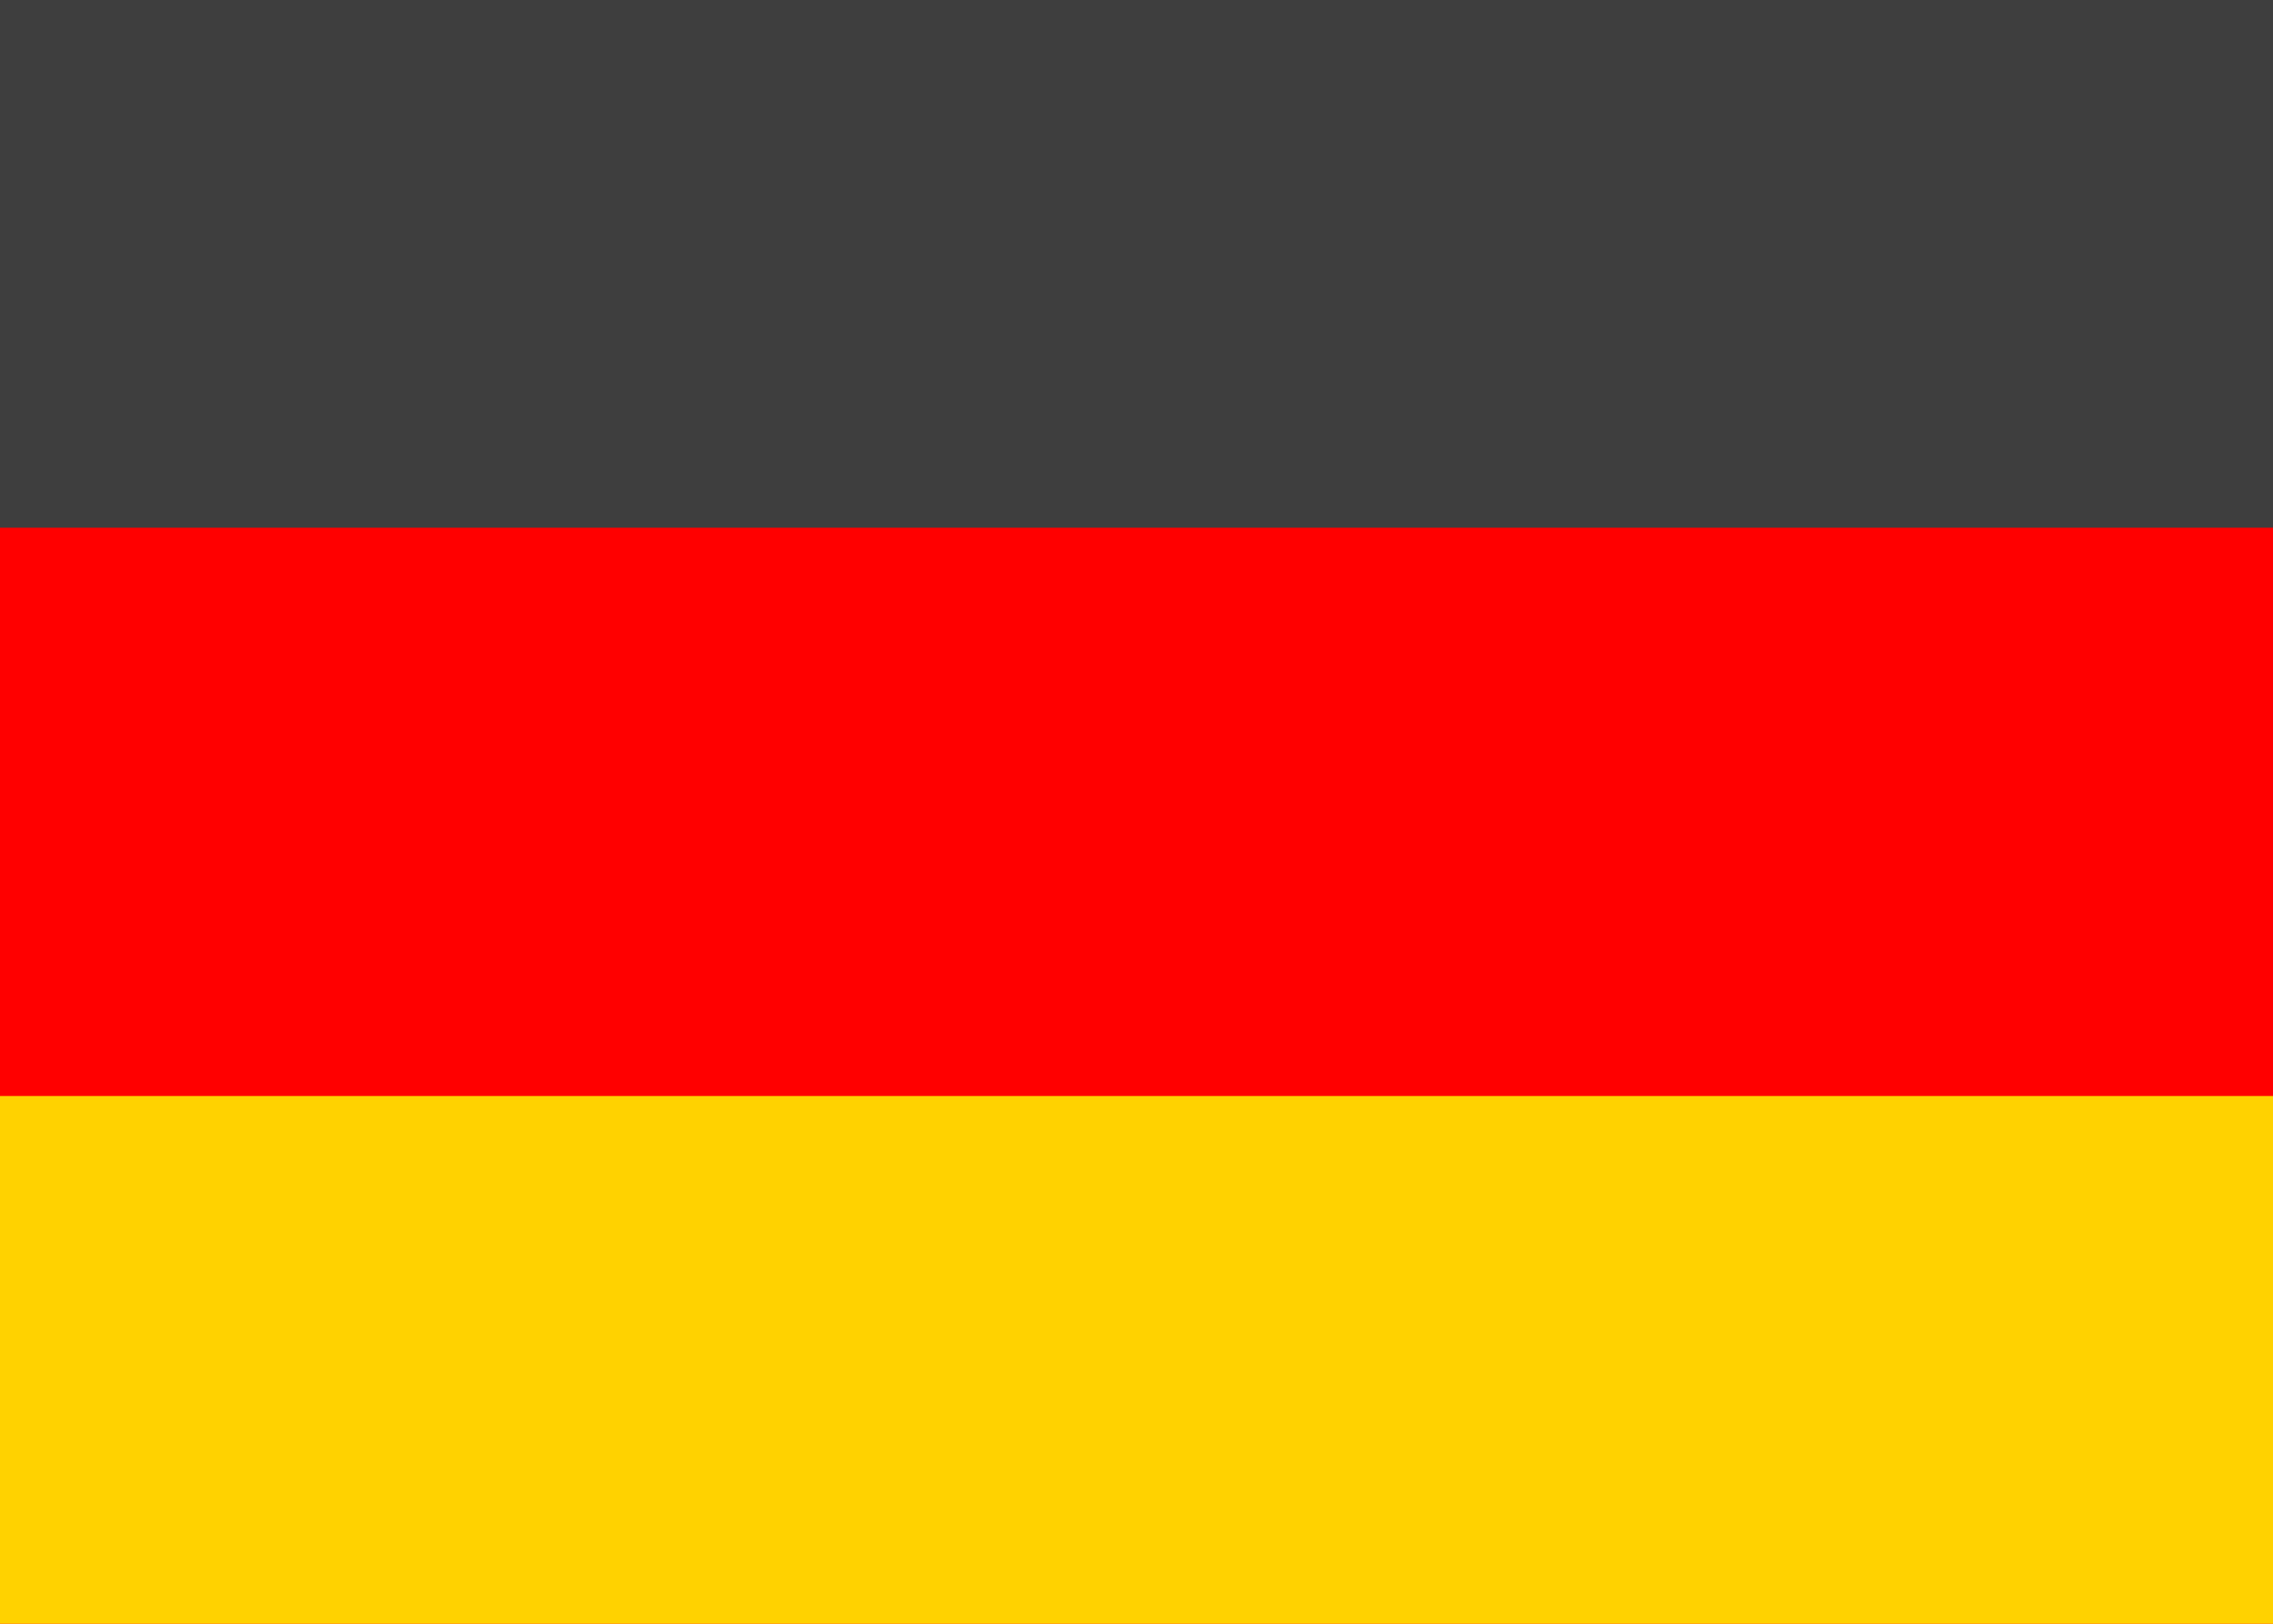
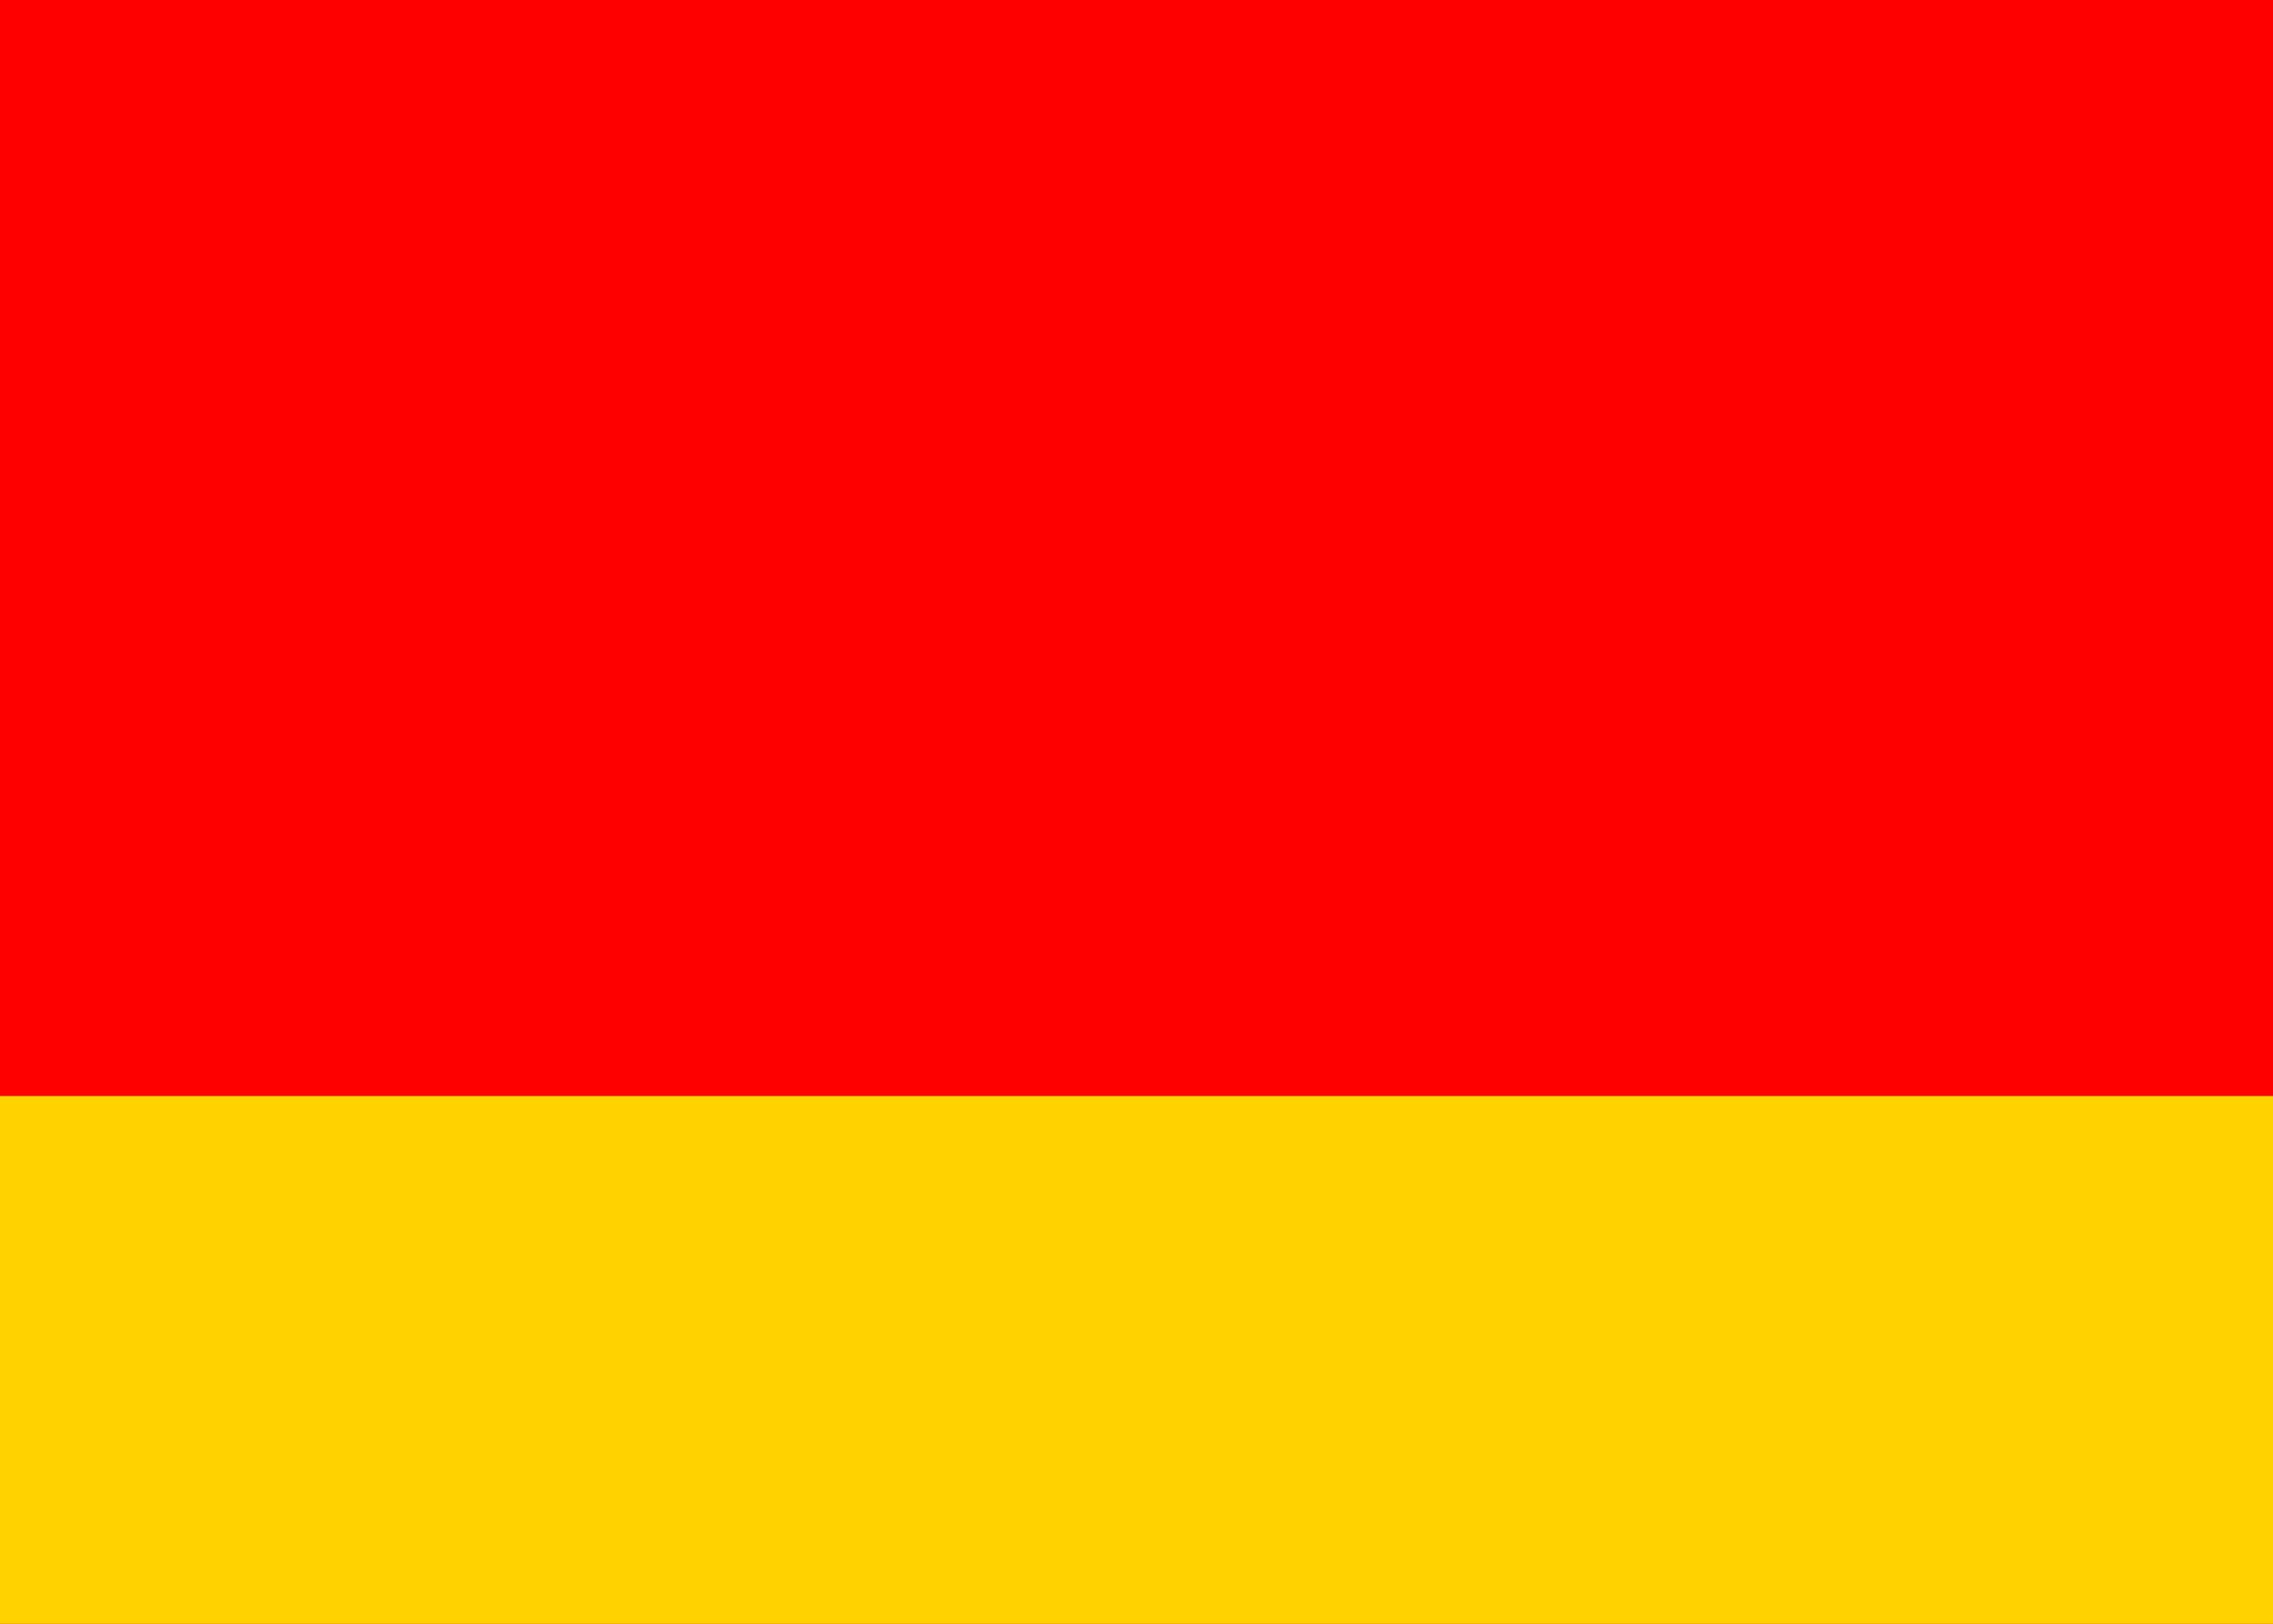
<svg xmlns="http://www.w3.org/2000/svg" xmlns:ns1="http://www.serif.com/" width="100%" height="100%" viewBox="0 0 56 40" version="1.1" xml:space="preserve" style="fill-rule:evenodd;clip-rule:evenodd;stroke-linejoin:round;stroke-miterlimit:2;">
  <g id="Germany" transform="matrix(1,0,0,1,-507,-385)">
    <rect id="Base" x="507" y="385" width="56" height="40" style="fill:rgb(255,0,0);" />
    <rect id="Yellow-" ns1:id="Yellow " x="507" y="412" width="56" height="13" style="fill:rgb(255,210,0);" />
-     <rect id="Black" x="507" y="385" width="56" height="13" style="fill:rgb(62,62,62);" />
  </g>
</svg>